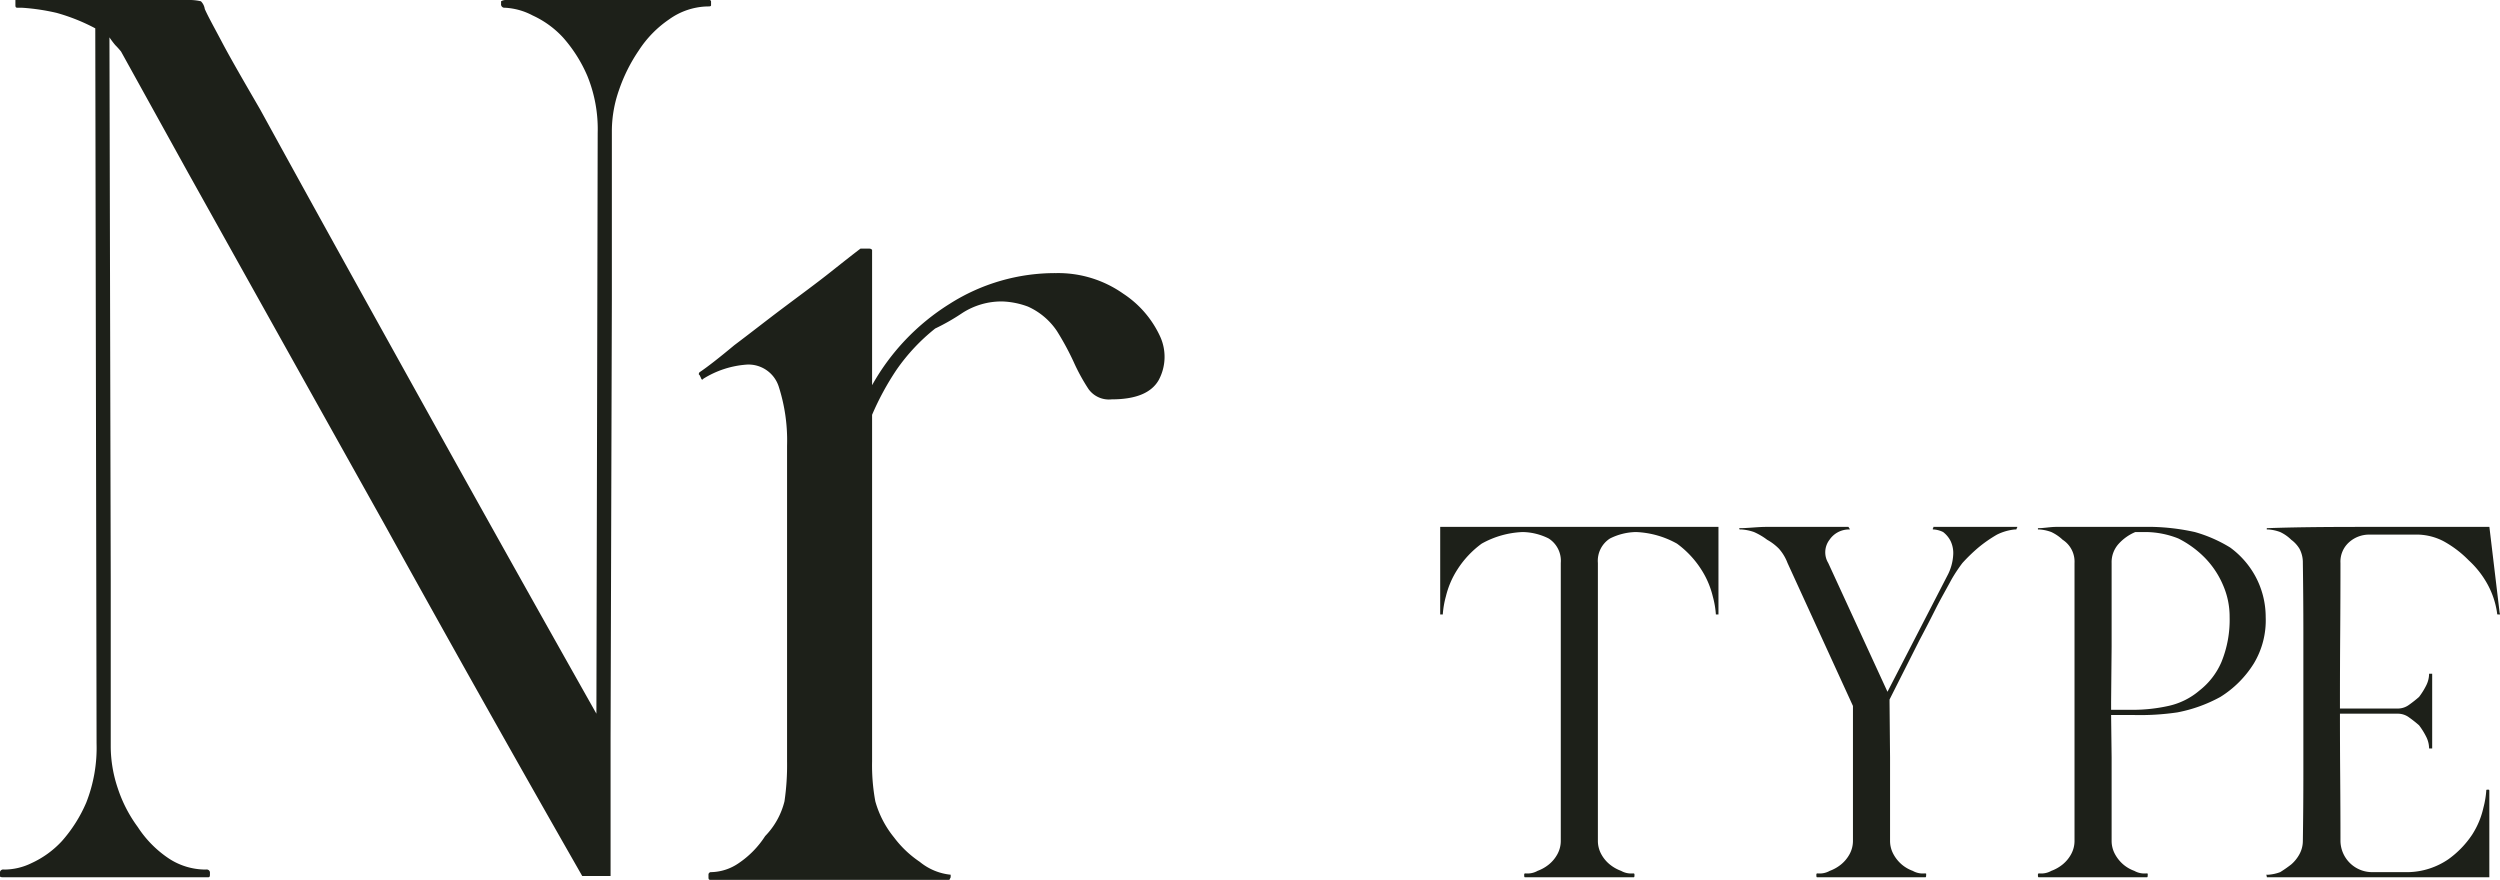
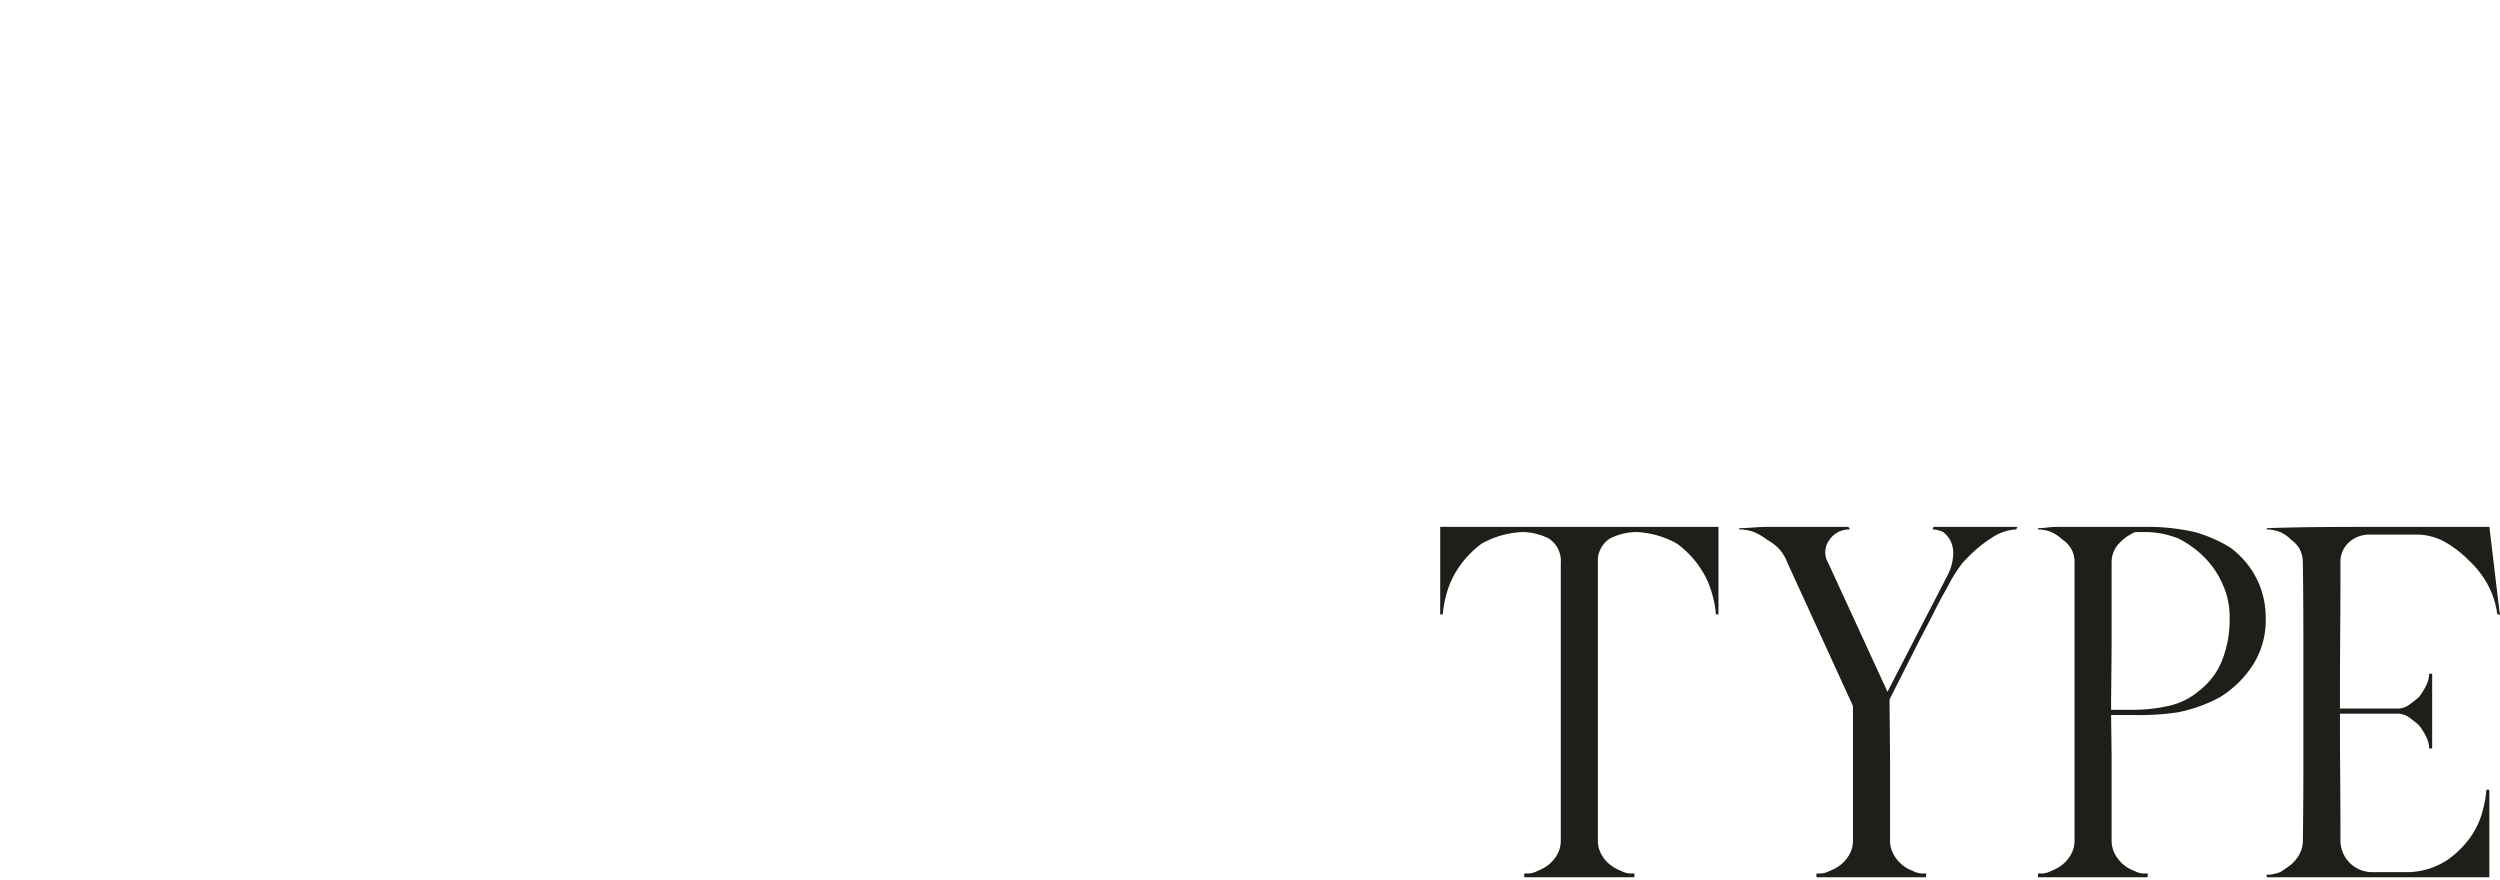
<svg xmlns="http://www.w3.org/2000/svg" id="type_ttl_nr.svg" width="194.063" height="68.3" viewBox="0 0 194.063 68.3">
  <defs>
    <style>
      .cls-1 {
        fill: #1d2019;
        fill-rule: evenodd;
      }
    </style>
  </defs>
-   <path id="Nr" class="cls-1" d="M319.177,11502.2h15.7c0.133,0,.2,0,0.2-0.2v-0.2a0.251,0.251,0,0,0-.3-0.2,5.209,5.209,0,0,1-2.95-.9,8.49,8.49,0,0,1-2.35-2.4,10.647,10.647,0,0,1-1.55-3,10.244,10.244,0,0,1-.55-3.2v-13l-0.1-42.1a6.9,6.9,0,0,0,.45.6,6.342,6.342,0,0,1,.45.5l5.2,9.4q7.7,13.8,15.25,27.3,7.55,13.65,15.35,27.3h2.2v-10.7l0.1-34.2v-13a9.659,9.659,0,0,1,.55-3.1,12.812,12.812,0,0,1,1.55-3.1,8.49,8.49,0,0,1,2.35-2.4,5.317,5.317,0,0,1,2.95-1c0.2,0,.3,0,0.3-0.1v-0.3a0.144,0.144,0,0,0-.1-0.1h-15.8a0.7,0.7,0,0,0-.4.1v0.2a0.265,0.265,0,0,0,.3.3,5.149,5.149,0,0,1,2.15.6,7.4,7.4,0,0,1,2.35,1.7,11.045,11.045,0,0,1,1.9,3,10.929,10.929,0,0,1,.8,4.4l-0.1,45.1q-6.6-11.7-13.1-23.4c-4.334-7.8-8.667-15.6-13-23.5-1.334-2.3-2.317-4-2.95-5.2s-1.084-2-1.35-2.6a1.063,1.063,0,0,0-.3-0.6,3.8,3.8,0,0,0-.8-0.1h-13.6v0.4c0,0.2.066,0.2,0.2,0.2h0.3a16.544,16.544,0,0,1,2.7.4,14.868,14.868,0,0,1,3,1.2l0.1,55.5a11.617,11.617,0,0,1-.8,4.6,11.045,11.045,0,0,1-1.9,3,7.4,7.4,0,0,1-2.35,1.7,4.833,4.833,0,0,1-2.15.5,0.251,0.251,0,0,0-.3.2v0.3c0,0.1.133,0.1,0.4,0.1h0Zm53.9-39,0.1,0.2c0.065,0.2.132,0.2,0.2,0.1a7.325,7.325,0,0,1,3.4-1.1,2.464,2.464,0,0,1,2.45,1.7,13.643,13.643,0,0,1,.65,4.6v24.5a19.38,19.38,0,0,1-.2,3.1,5.886,5.886,0,0,1-1.5,2.7,7.284,7.284,0,0,1-2.05,2.1,3.9,3.9,0,0,1-2.15.7,0.191,0.191,0,0,0-.2.2v0.2c0,0.2.065,0.2,0.2,0.2h18.5l0.1-.2v-0.2a4.48,4.48,0,0,1-2.4-1,8.221,8.221,0,0,1-2-1.9,7.727,7.727,0,0,1-1.45-2.8,15.355,15.355,0,0,1-.25-3.1v-26.9a21.429,21.429,0,0,1,1.9-3.5,15.037,15.037,0,0,1,3-3.2,16.507,16.507,0,0,0,2.1-1.2,5.607,5.607,0,0,1,3.1-.9,6.281,6.281,0,0,1,2,.4,5.331,5.331,0,0,1,2.25,1.9,21.411,21.411,0,0,1,1.3,2.4,15.061,15.061,0,0,0,1.15,2.1,1.95,1.95,0,0,0,1.8.8q2.8,0,3.65-1.5a3.8,3.8,0,0,0,.1-3.4,7.916,7.916,0,0,0-2.85-3.3,8.767,8.767,0,0,0-5.2-1.6,15.239,15.239,0,0,0-8.3,2.4,17.5,17.5,0,0,0-6,6.3v-10.5a0.253,0.253,0,0,0-.2-0.1h-0.7q-0.6.45-2.3,1.8c-1.135.9-2.368,1.8-3.7,2.8s-2.6,2-3.8,2.9q-1.8,1.5-2.7,2.1c-0.068.1-.068,0.2,0,0.2h0Z" transform="translate(-318.781 -11434.1)" />
  <path id="TYPE_のコピー_2" data-name="TYPE のコピー 2" class="cls-1" d="M430.617,11481.8h0.16a7.113,7.113,0,0,1,.24-1.4,6.8,6.8,0,0,1,.9-2.1,7.427,7.427,0,0,1,1.88-2,7.06,7.06,0,0,1,3.18-.9,4.662,4.662,0,0,1,2.02.5,2.052,2.052,0,0,1,.94,1.9v21.6a2.155,2.155,0,0,1-.26,1,2.659,2.659,0,0,1-.66.8,3.04,3.04,0,0,1-.88.5,1.589,1.589,0,0,1-.92.2c-0.08,0-.12,0-0.12.1v0.1a0.158,0.158,0,0,0,.04.1h8.48a0.158,0.158,0,0,0,.04-0.1v-0.1c0-.1-0.04-0.1-0.12-0.1a1.589,1.589,0,0,1-.92-0.2,3.04,3.04,0,0,1-.88-0.5,2.659,2.659,0,0,1-.66-0.8,2.155,2.155,0,0,1-.26-1v-21.6a2.052,2.052,0,0,1,.94-1.9,4.662,4.662,0,0,1,2.02-.5,7.06,7.06,0,0,1,3.18.9,7.427,7.427,0,0,1,1.88,2,6.8,6.8,0,0,1,.9,2.1,7.113,7.113,0,0,1,.24,1.4h0.2v-6.8h-21.6v6.8h0.04Zm23.2-6.6h0.16a3.694,3.694,0,0,1,.96.2,5.073,5.073,0,0,1,1.02.6,4.009,4.009,0,0,1,.92.7,3.582,3.582,0,0,1,.66,1.1l5.08,11.1v10.5a2.155,2.155,0,0,1-.26,1,2.688,2.688,0,0,1-.66.8,3.04,3.04,0,0,1-.88.5,1.589,1.589,0,0,1-.92.2c-0.08,0-.12,0-0.12.1v0.1a0.158,0.158,0,0,0,.04.1h8.44a0.164,0.164,0,0,0,.04-0.1v-0.1c0.026-.1-0.014-0.1-0.12-0.1a1.587,1.587,0,0,1-.92-0.2,2.768,2.768,0,0,1-.86-0.5,2.805,2.805,0,0,1-.64-0.8,2.143,2.143,0,0,1-.26-1v-6.5l-0.04-4.3v-0.2l2.32-4.6q0.639-1.2,1.24-2.4c0.4-.8.813-1.5,1.24-2.3a11.949,11.949,0,0,1,.86-1.3,13.338,13.338,0,0,1,1.24-1.2,10.459,10.459,0,0,1,1.44-1,3.979,3.979,0,0,1,1.38-.4h0.12l0.04-.1c0.053-.1.053-0.1,0-0.1h-6.48c0,0.1-.007.1-0.02,0.1s-0.02,0-.02.1h0.08a1.949,1.949,0,0,1,.72.2,2.059,2.059,0,0,1,.58.7,2.177,2.177,0,0,1,.2,1.1,3.864,3.864,0,0,1-.46,1.6l-4.64,9-4.6-10a1.6,1.6,0,0,1,.1-1.8,1.826,1.826,0,0,1,1.46-.8h0.12l-0.04-.1c-0.027,0-.054-0.1-0.08-0.1H455.9c-0.694,0-1.4.1-2.12,0.1Zm23.159,26.9a0.158,0.158,0,0,0,.04.1h8.44a0.158,0.158,0,0,0,.04-0.1v-0.1c0.027-.1-0.013-0.1-0.12-0.1a1.589,1.589,0,0,1-.92-0.2,2.768,2.768,0,0,1-.86-0.5,2.823,2.823,0,0,1-.64-0.8,2.155,2.155,0,0,1-.26-1v-6.5l-0.04-3.3h1.64a19.865,19.865,0,0,0,3.5-.2,11.344,11.344,0,0,0,3.34-1.2,8.073,8.073,0,0,0,2.6-2.6,6.5,6.5,0,0,0,.92-3.6,6.666,6.666,0,0,0-.82-3.2,6.77,6.77,0,0,0-1.94-2.2,10.915,10.915,0,0,0-2.74-1.2,16.9,16.9,0,0,0-3.26-.4h-7.5c-0.467,0-.94.1-1.42,0.1v0.1h0.12a3.225,3.225,0,0,1,.92.2,3.383,3.383,0,0,1,.88.6,2.02,2.02,0,0,1,.92,1.8v21.6a2.155,2.155,0,0,1-.26,1,2.659,2.659,0,0,1-.66.8,3.04,3.04,0,0,1-.88.5,1.589,1.589,0,0,1-.92.2c-0.08,0-.12,0-0.12.1v0.1Zm5.68-13.5,0.04-4.3v-6.5a2.115,2.115,0,0,1,.56-1.5,3.666,3.666,0,0,1,1.28-.9h0.84a6.993,6.993,0,0,1,2.5.5,7.8,7.8,0,0,1,2.06,1.5,6.893,6.893,0,0,1,1.4,2.1,6.1,6.1,0,0,1,.52,2.5,8.632,8.632,0,0,1-.64,3.5,5.607,5.607,0,0,1-1.7,2.2,5.522,5.522,0,0,1-2.42,1.2,12.779,12.779,0,0,1-2.76.3h-1.68v-0.6Zm12.04,13.4,0.04,0.1c0,0.1.013,0.1,0.04,0.1h17.24v-6.7c0-.1-0.027-0.1-0.08-0.1h-0.08c-0.054,0-.08,0-0.08.1a7.1,7.1,0,0,1-.22,1.3,6.437,6.437,0,0,1-.88,2.1,7.373,7.373,0,0,1-1.84,1.9,5.728,5.728,0,0,1-3.1,1H502.9a2.459,2.459,0,0,1-2.44-2.4c0-1.7-.007-3.3-0.02-4.9-0.014-1.7-.02-3.3-0.02-5h4.52a1.465,1.465,0,0,1,.86.3,9.513,9.513,0,0,1,.76.6,5.591,5.591,0,0,1,.56.9,2.043,2.043,0,0,1,.22.9h0.24v-5.8h-0.24a2.043,2.043,0,0,1-.22.9,5.591,5.591,0,0,1-.56.9,9.513,9.513,0,0,1-.76.6,1.465,1.465,0,0,1-.86.3h-4.52v-0.5q0-2.85.02-5.4,0.02-2.7.02-5.4a2.01,2.01,0,0,1,.66-1.6,2.32,2.32,0,0,1,1.62-.6h3.44a4.55,4.55,0,0,1,2.26.5,8.354,8.354,0,0,1,1.98,1.5,7.22,7.22,0,0,1,1.48,1.9,6.568,6.568,0,0,1,.72,2.2c0,0.1.026,0.1,0.08,0.1h0.08c0.08,0,.093,0,0.04-0.1l-0.8-6.7h-8.56c-3.014,0-5.92,0-8.72.1v0.1h0.12a3.225,3.225,0,0,1,.92.2,3.083,3.083,0,0,1,.86.6,2.407,2.407,0,0,1,.64.7,2.258,2.258,0,0,1,.26,1.1q0.039,2.7.04,5.4v10.8q0,2.7-.04,5.4a2.155,2.155,0,0,1-.26,1,2.84,2.84,0,0,1-.64.8,9.7,9.7,0,0,1-.86.6,3.225,3.225,0,0,1-.92.2H494.7Z" transform="translate(-318.781 -11434.1)" />
</svg>